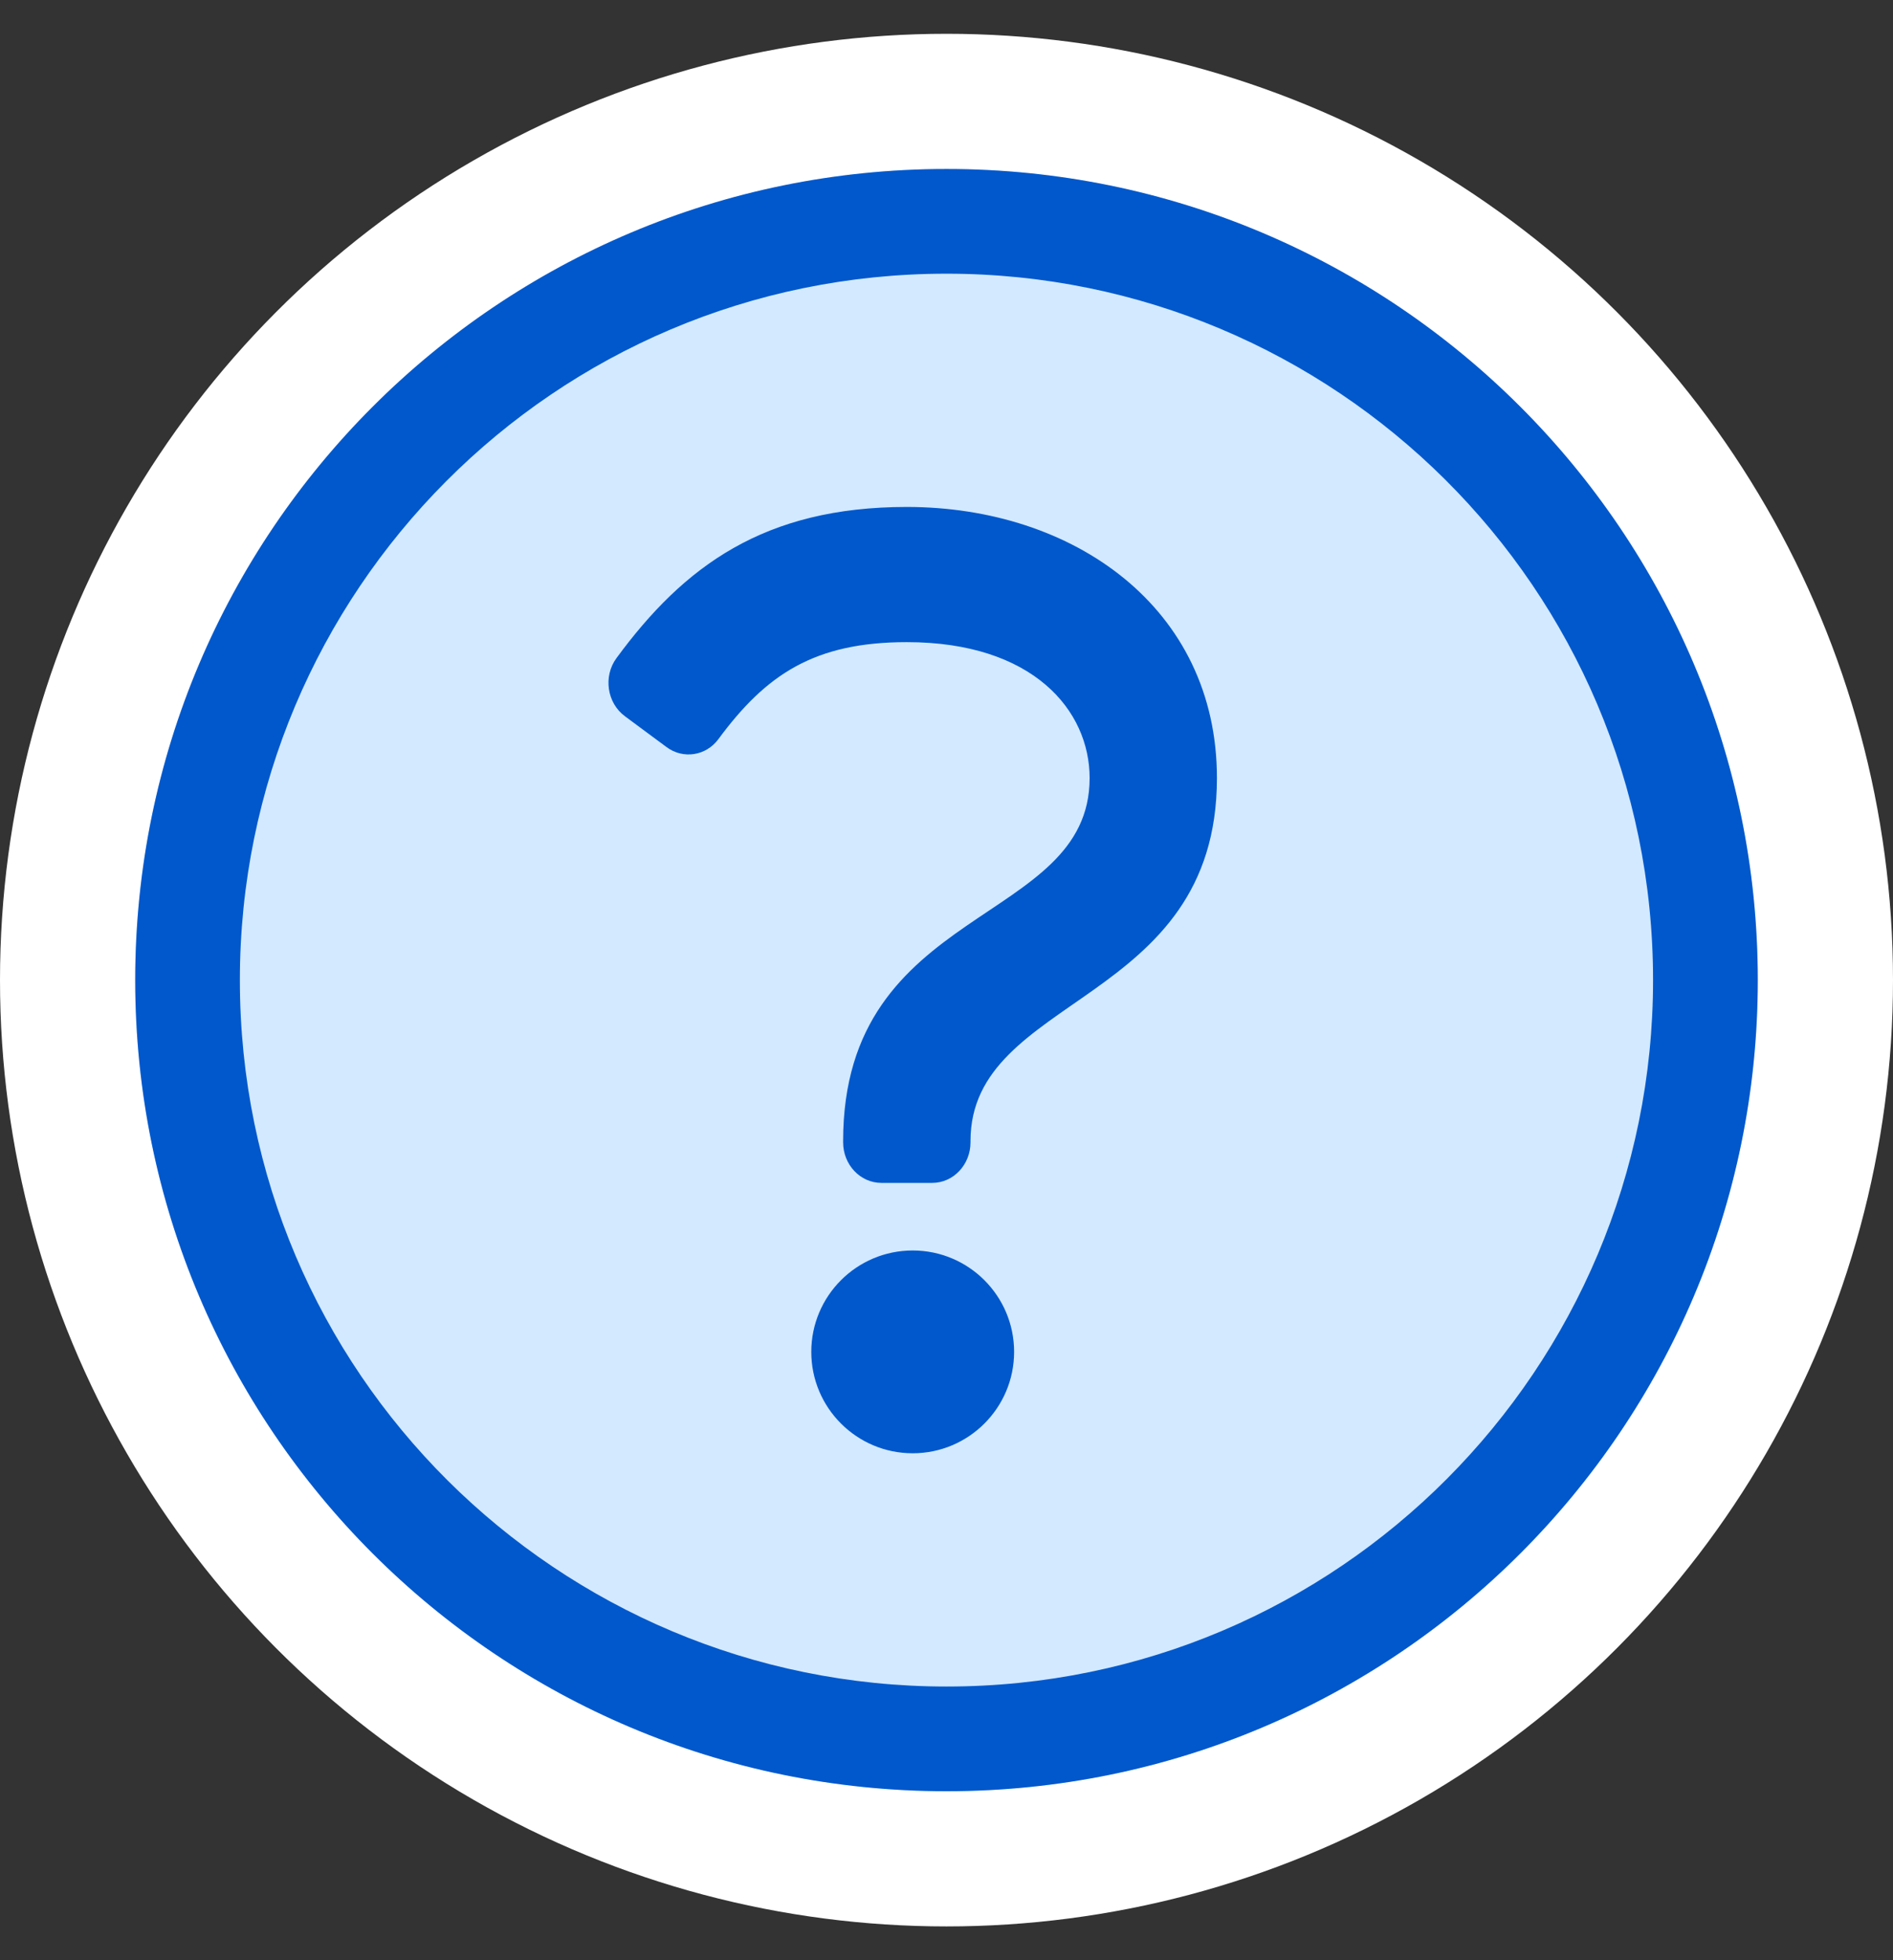
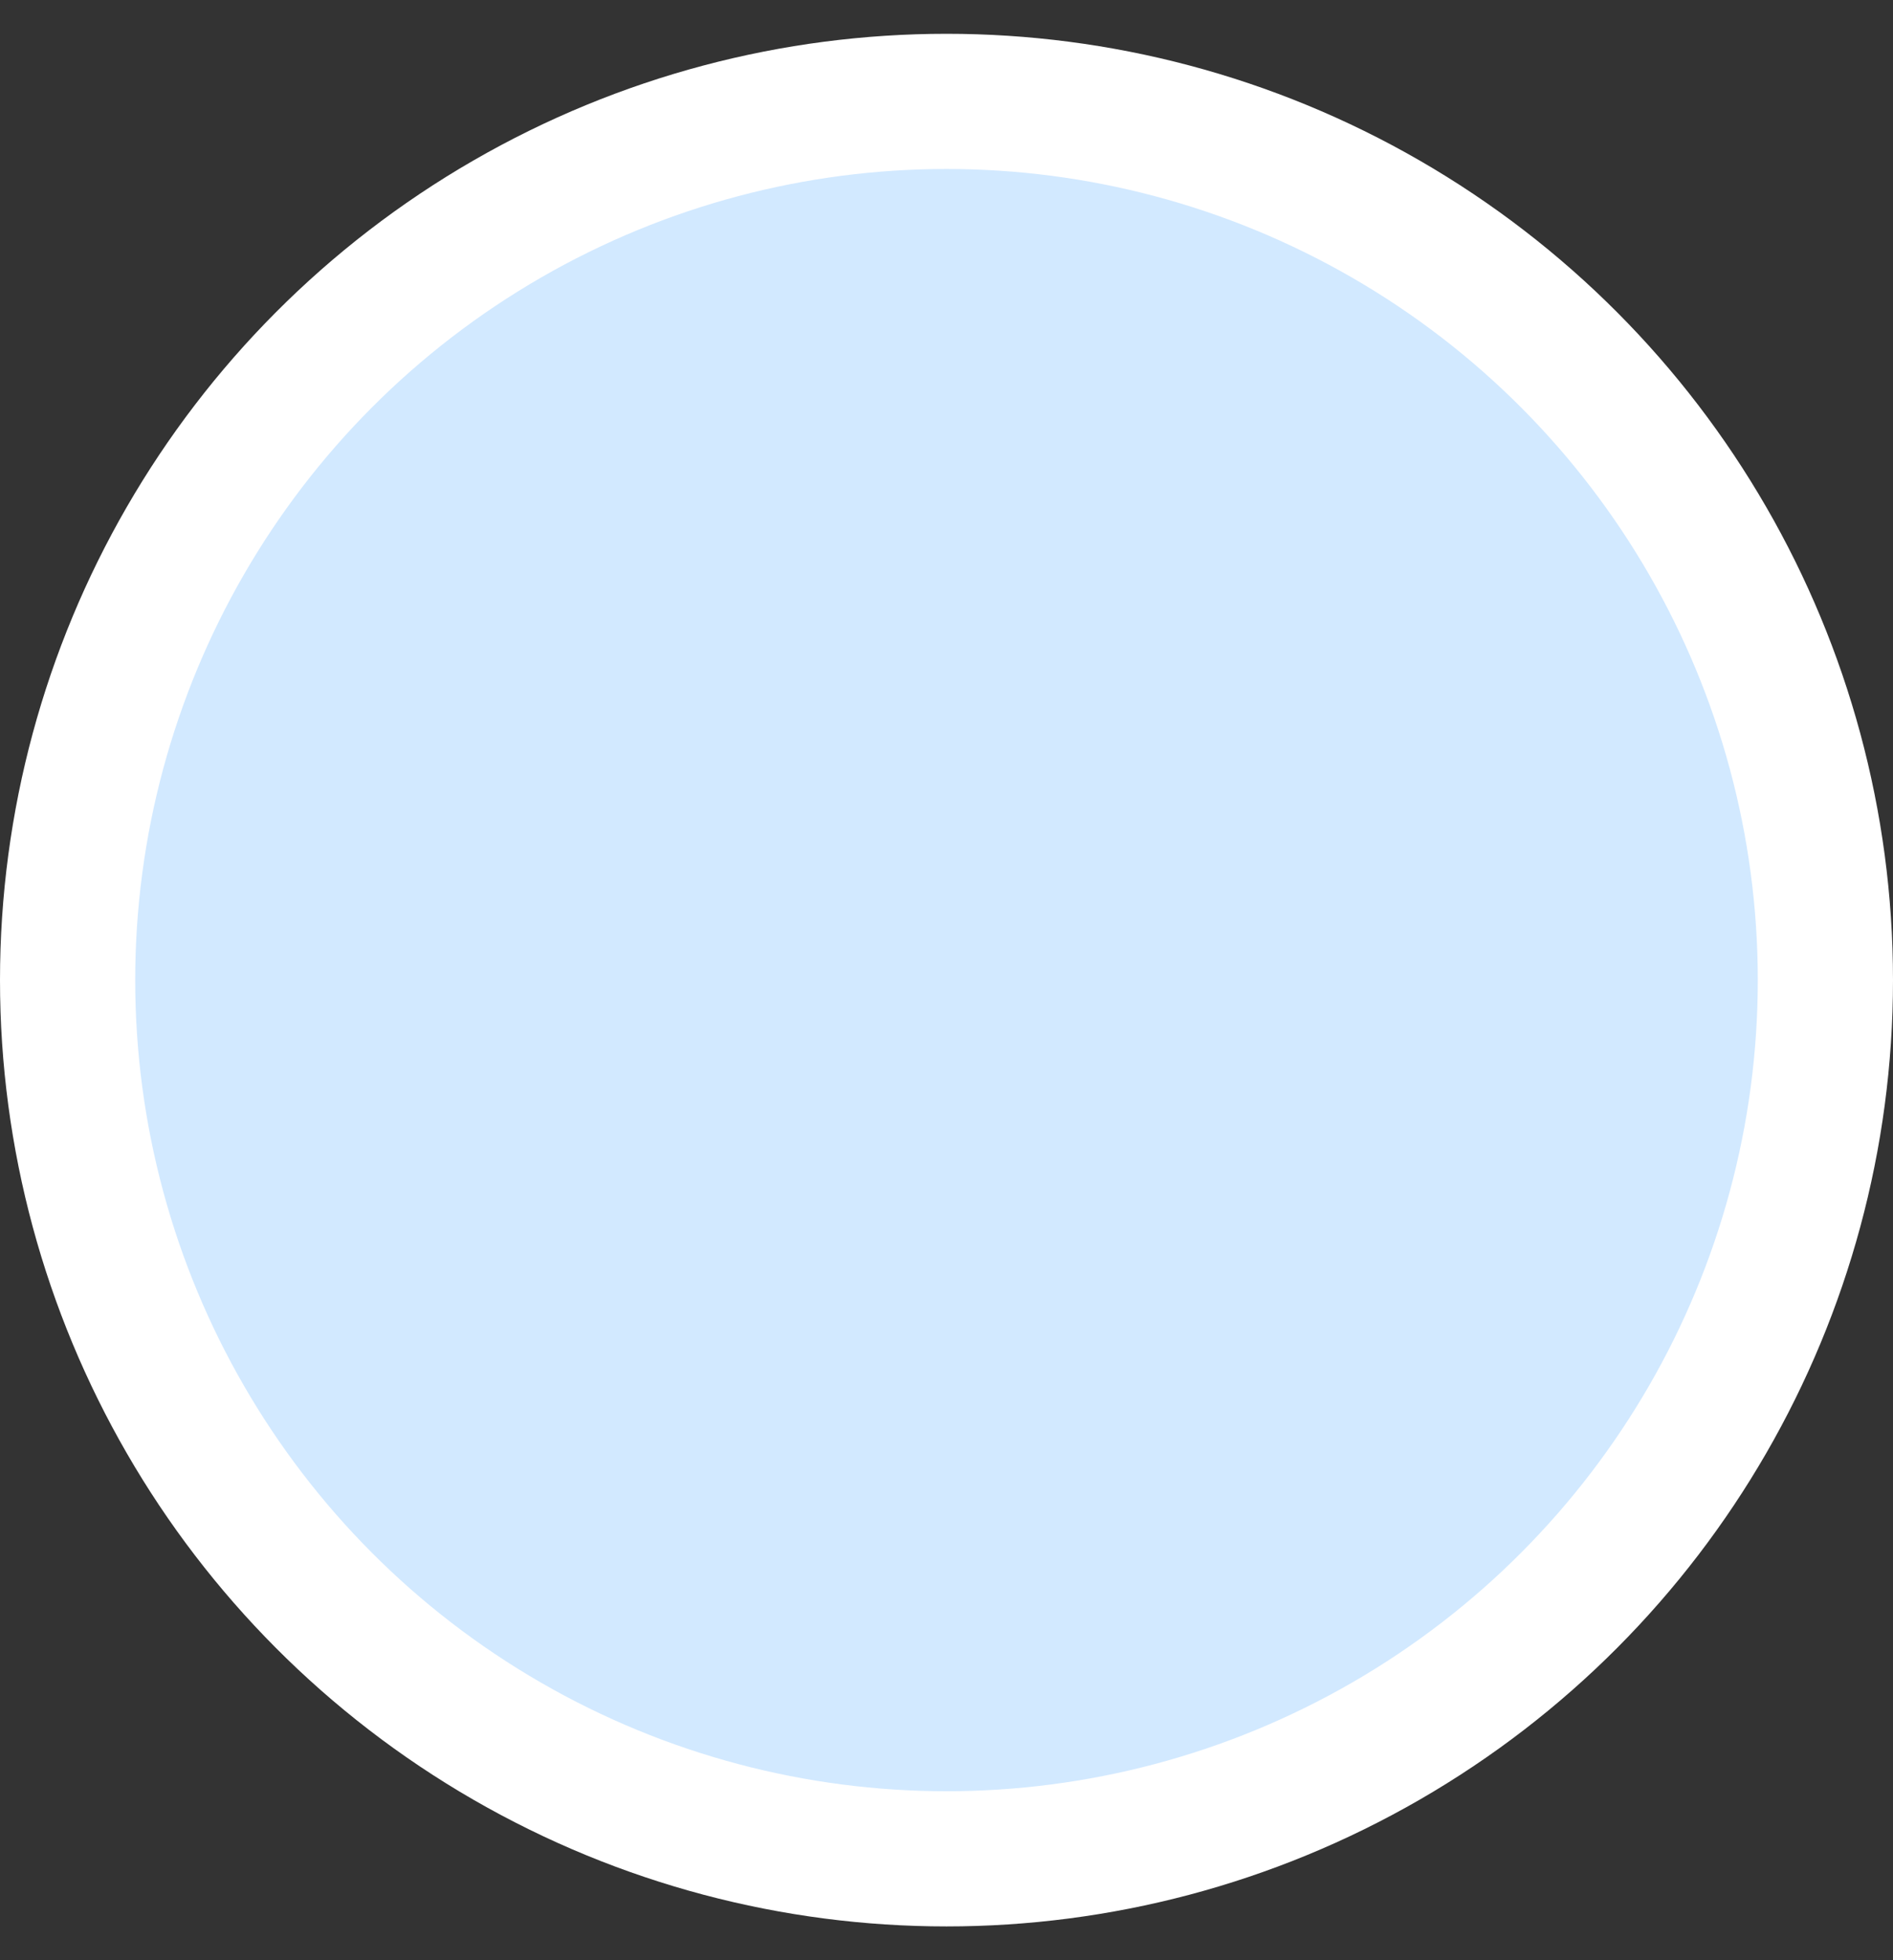
<svg xmlns="http://www.w3.org/2000/svg" xmlns:xlink="http://www.w3.org/1999/xlink" width="28px" height="29px" viewBox="0 0 28 29" version="1.1">
  <rect x="0" y="0" width="28" height="29" fill="#333333" stroke="none" />
  <title>Weet ik niet</title>
  <defs>
-     <path d="M12,0 C18.627,0 24,5.373 24,12 C24,18.627 18.627,24 12,24 C5.372,24 0,18.627 0,12 C0,5.373 5.372,0 12,0 Z M12,1.549 C6.196,1.549 1.548,6.259 1.548,12 C1.548,17.804 6.258,22.451 12,22.451 C17.804,22.451 22.451,17.741 22.451,12 C22.451,6.196 17.742,1.549 12,1.549 Z M11.5,16 C12.328,16 13,16.672 13,17.5 C13,18.328 12.328,19 11.5,19 C10.672,19 10,18.328 10,17.5 C10,16.672 10.672,16 11.5,16 Z M11.413,5 C13.876,5 16,6.487 16,9.011 C16,12.381 12.355,12.203 12.355,14.381 L12.355,14.4 C12.355,14.731 12.102,15 11.789,15 L11.037,15 C10.724,15 10.471,14.731 10.471,14.4 L10.471,14.381 C10.471,10.864 14.117,11.2 14.117,9.011 C14.117,8.01 13.281,7 11.413,7 C10.041,7 9.329,7.482 8.626,8.435 C8.442,8.684 8.105,8.734 7.861,8.554 L7.243,8.096 C6.978,7.9 6.92,7.507 7.118,7.237 C8.117,5.876 9.303,5 11.413,5 Z" id="path-1" />
-   </defs>
+     </defs>
  <g id="Incasso" stroke="none" stroke-width="1" fill="none" fill-rule="evenodd">
    <g id="Artboard" transform="translate(-183, -776)">
      <g id="Weet-ik-niet" transform="translate(185, 778.5)">
        <circle id="Oval" stroke="#FFFFFF" stroke-width="2" fill="#D2E9FF" cx="12" cy="12" r="13" />
        <mask id="mask-2" fill="white">
          <use xlink:href="#path-1" />
        </mask>
        <use id="Fill-1" fill="#0058CC" xlink:href="#path-1" />
      </g>
    </g>
  </g>
</svg>